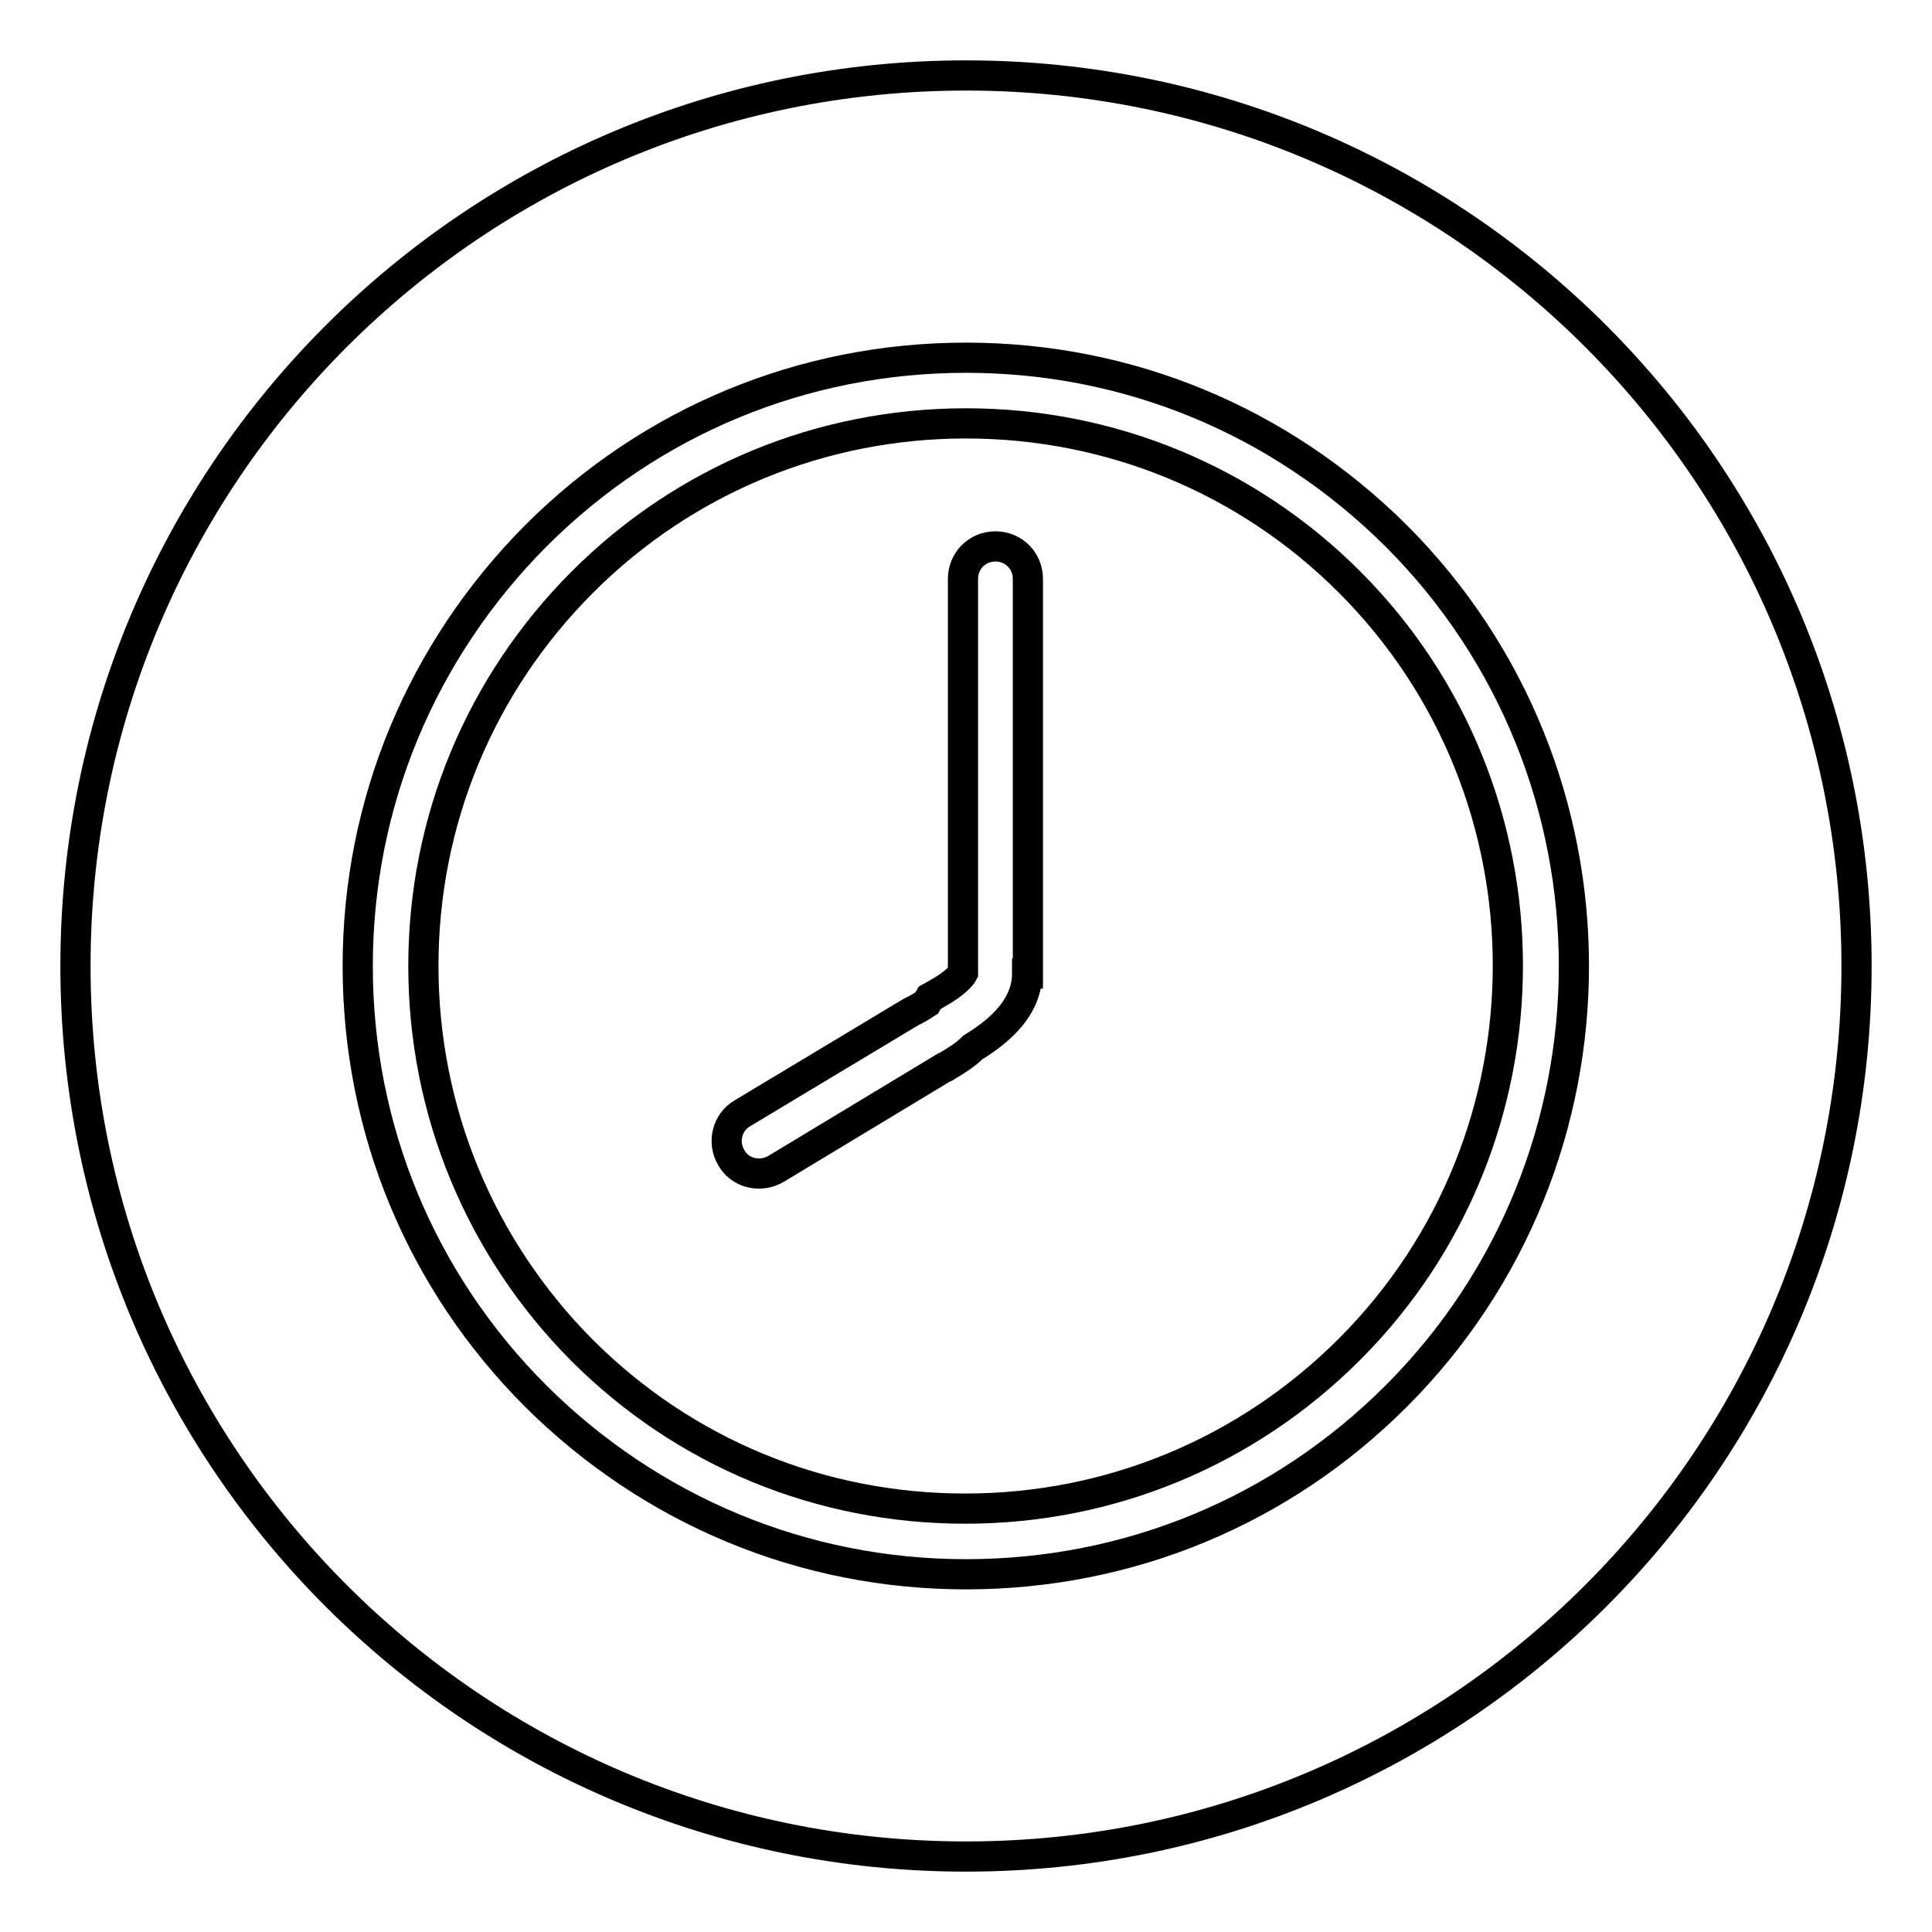
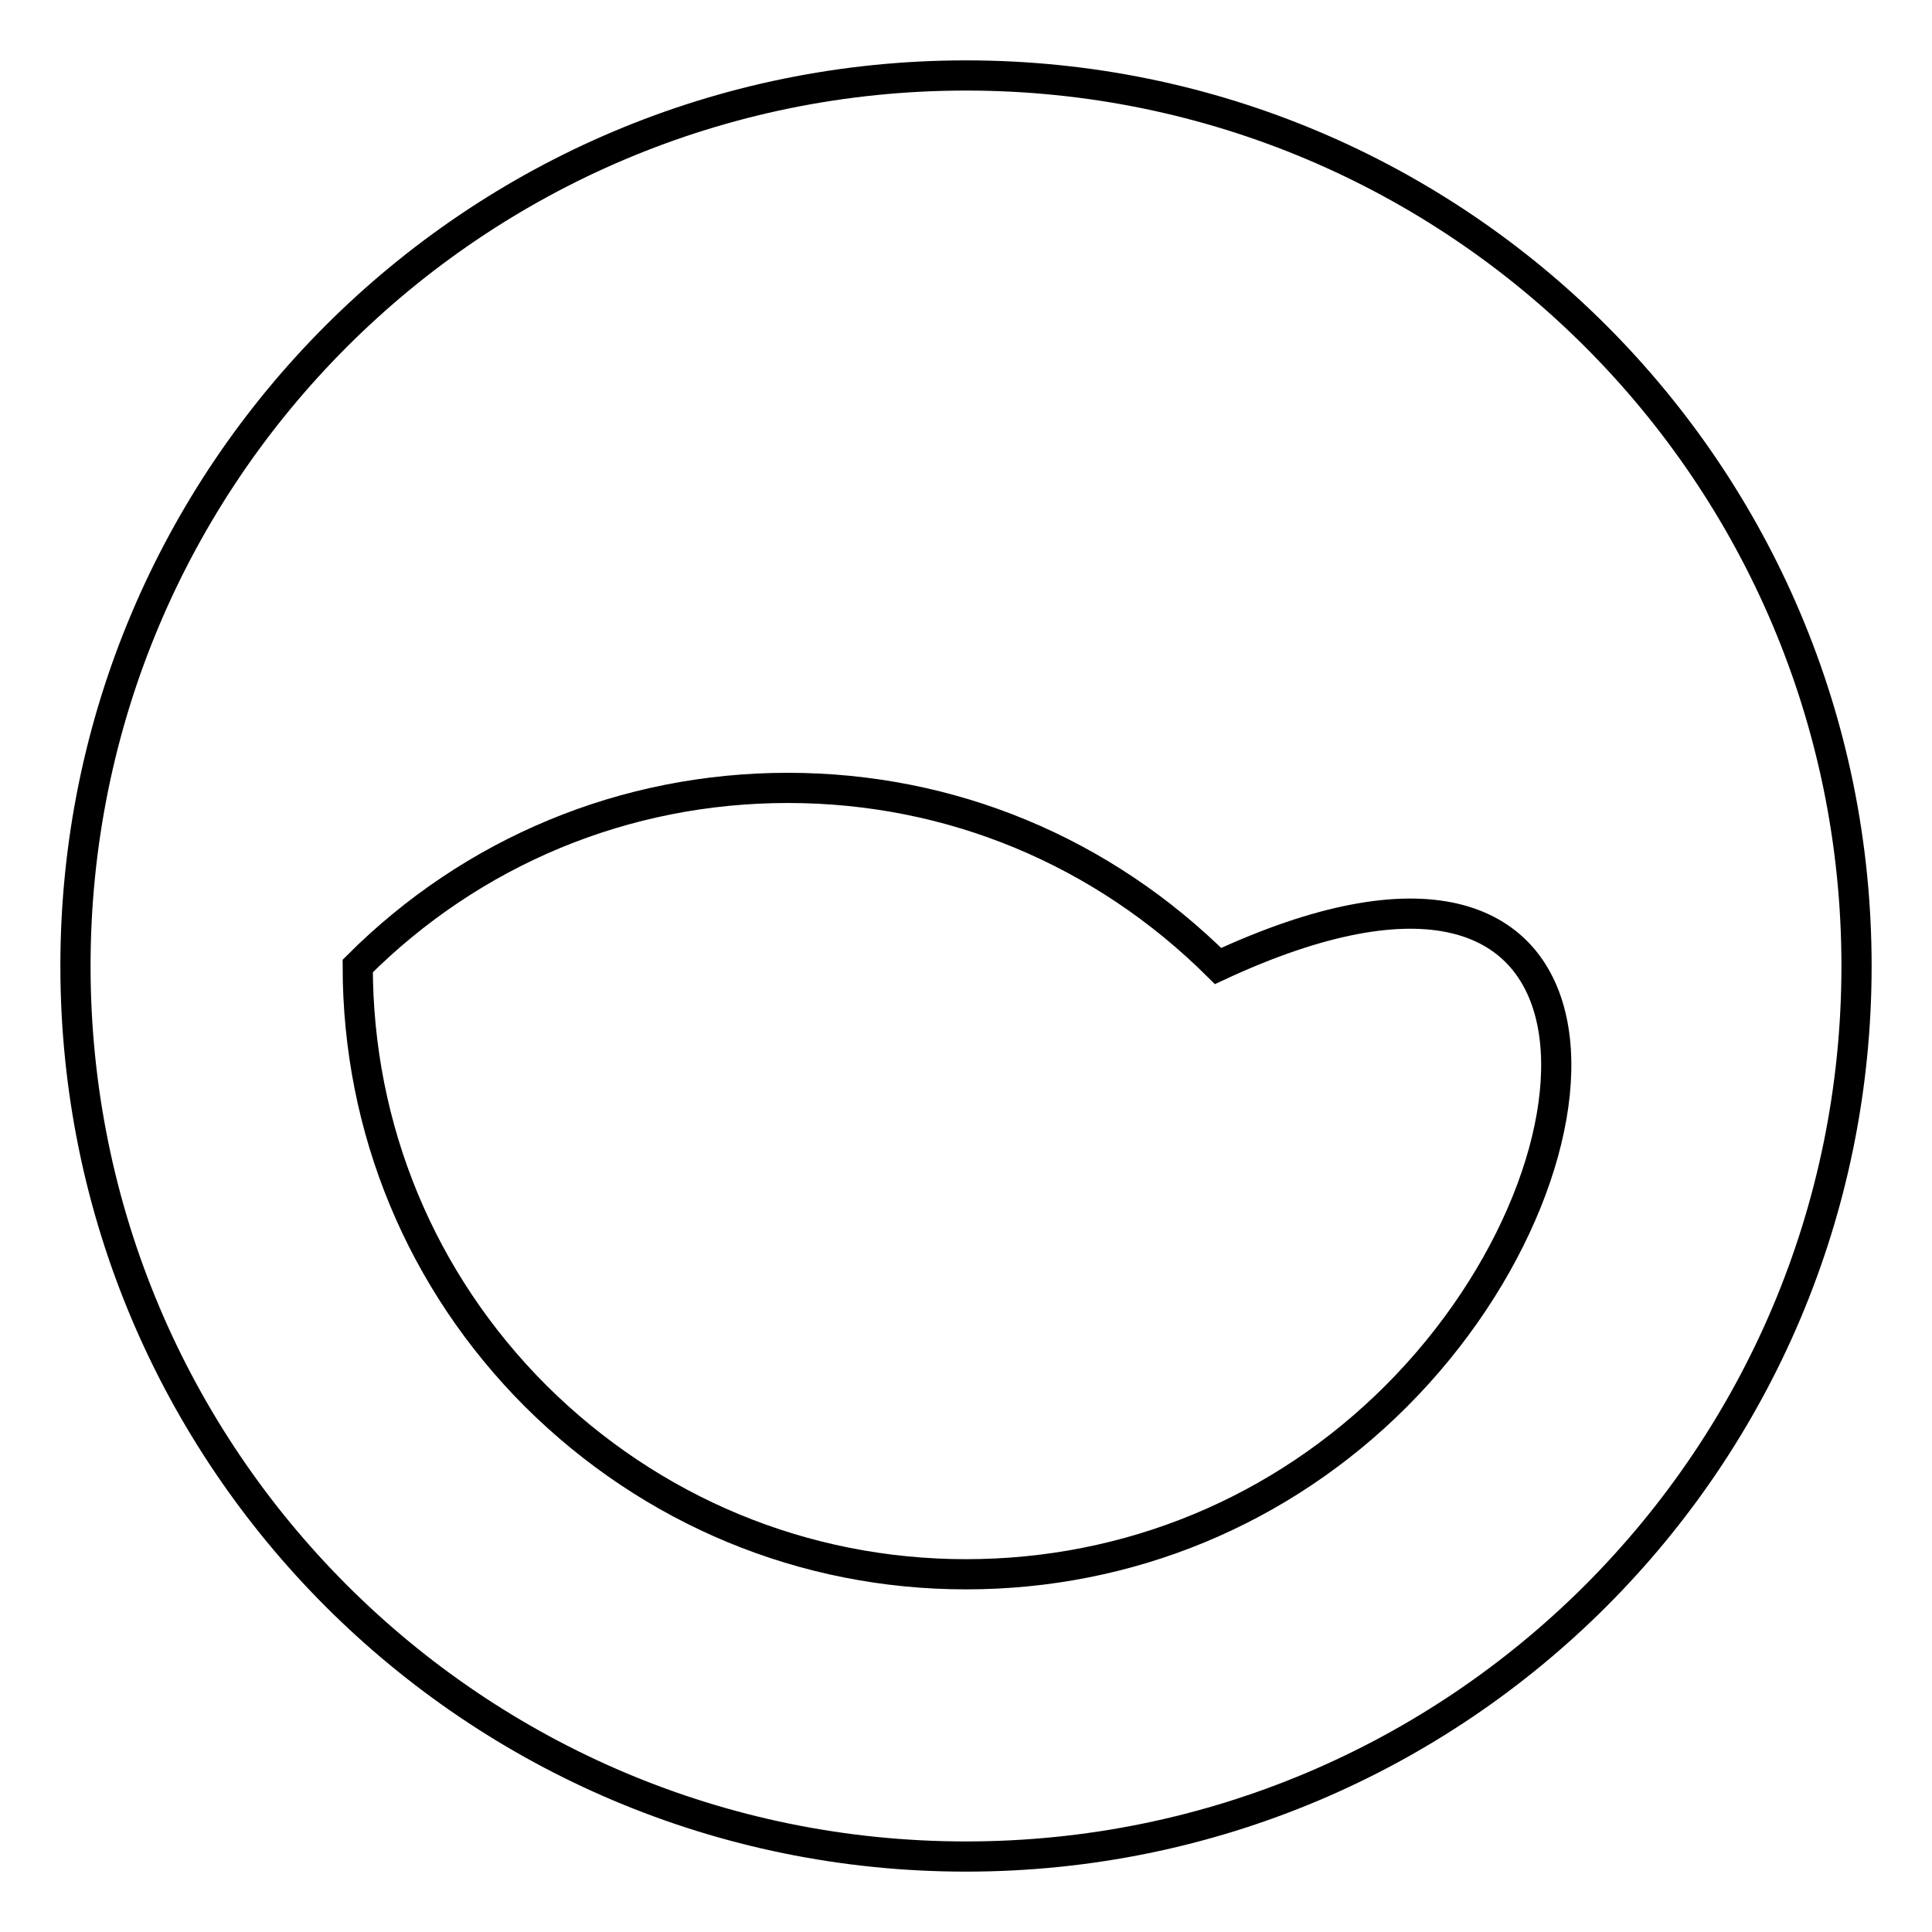
<svg xmlns="http://www.w3.org/2000/svg" version="1.1" x="0px" y="0px" viewBox="0 0 256 256" enable-background="new 0 0 256 256" xml:space="preserve">
  <g>
    <g>
-       <path stroke-width="4" fill-opacity="0" stroke="#000000" d="M128,56.1c-19.2,0-37.3,7.5-50.8,21C63.6,90.7,56.1,108.8,56.1,128c0,19.2,7.5,37.3,21,50.9c13.6,13.6,31.6,21,50.8,21c19.2,0,37.3-7.5,50.9-21.1c28-28,28-73.7,0-101.7C165.3,63.6,147.2,56.1,128,56.1z M136.1,129c0,5.1-4.8,8.3-7.2,9.8c-1.1,1.1-2.5,1.9-3.5,2.5c-0.1,0.1-0.3,0.2-0.4,0.2l-22.2,13.4c-0.7,0.4-1.5,0.6-2.2,0.6c-1.5,0-2.9-0.7-3.7-2.1c-1.2-2-0.6-4.7,1.5-5.9l22.3-13.4c0.2-0.1,0.4-0.2,0.6-0.3c0.4-0.2,1.2-0.7,1.5-0.9l0.4-0.7l0.9-0.5c2.7-1.5,3.4-2.6,3.5-2.8V76.7c0-2.4,1.9-4.3,4.3-4.3c2.4,0,4.3,1.9,4.3,4.3V129L136.1,129z" />
-       <path stroke-width="4" fill-opacity="0" stroke="#000000" d="M128,10C62.8,10,10,62.8,10,128c0,65.2,52.8,118,118,118c65.2,0,118-52.8,118-118C246,62.8,193.2,10,128,10z M185,185c-15.2,15.2-35.4,23.6-57,23.6c-21.5,0-41.7-8.4-57-23.6c-15.2-15.2-23.6-35.4-23.6-57c0-21.5,8.4-41.7,23.6-57c15.2-15.2,35.4-23.6,57-23.6s41.7,8.4,57,23.6C216.4,102.4,216.4,153.6,185,185z" />
+       <path stroke-width="4" fill-opacity="0" stroke="#000000" d="M128,10C62.8,10,10,62.8,10,128c0,65.2,52.8,118,118,118c65.2,0,118-52.8,118-118C246,62.8,193.2,10,128,10z M185,185c-15.2,15.2-35.4,23.6-57,23.6c-21.5,0-41.7-8.4-57-23.6c-15.2-15.2-23.6-35.4-23.6-57c15.2-15.2,35.4-23.6,57-23.6s41.7,8.4,57,23.6C216.4,102.4,216.4,153.6,185,185z" />
    </g>
  </g>
</svg>